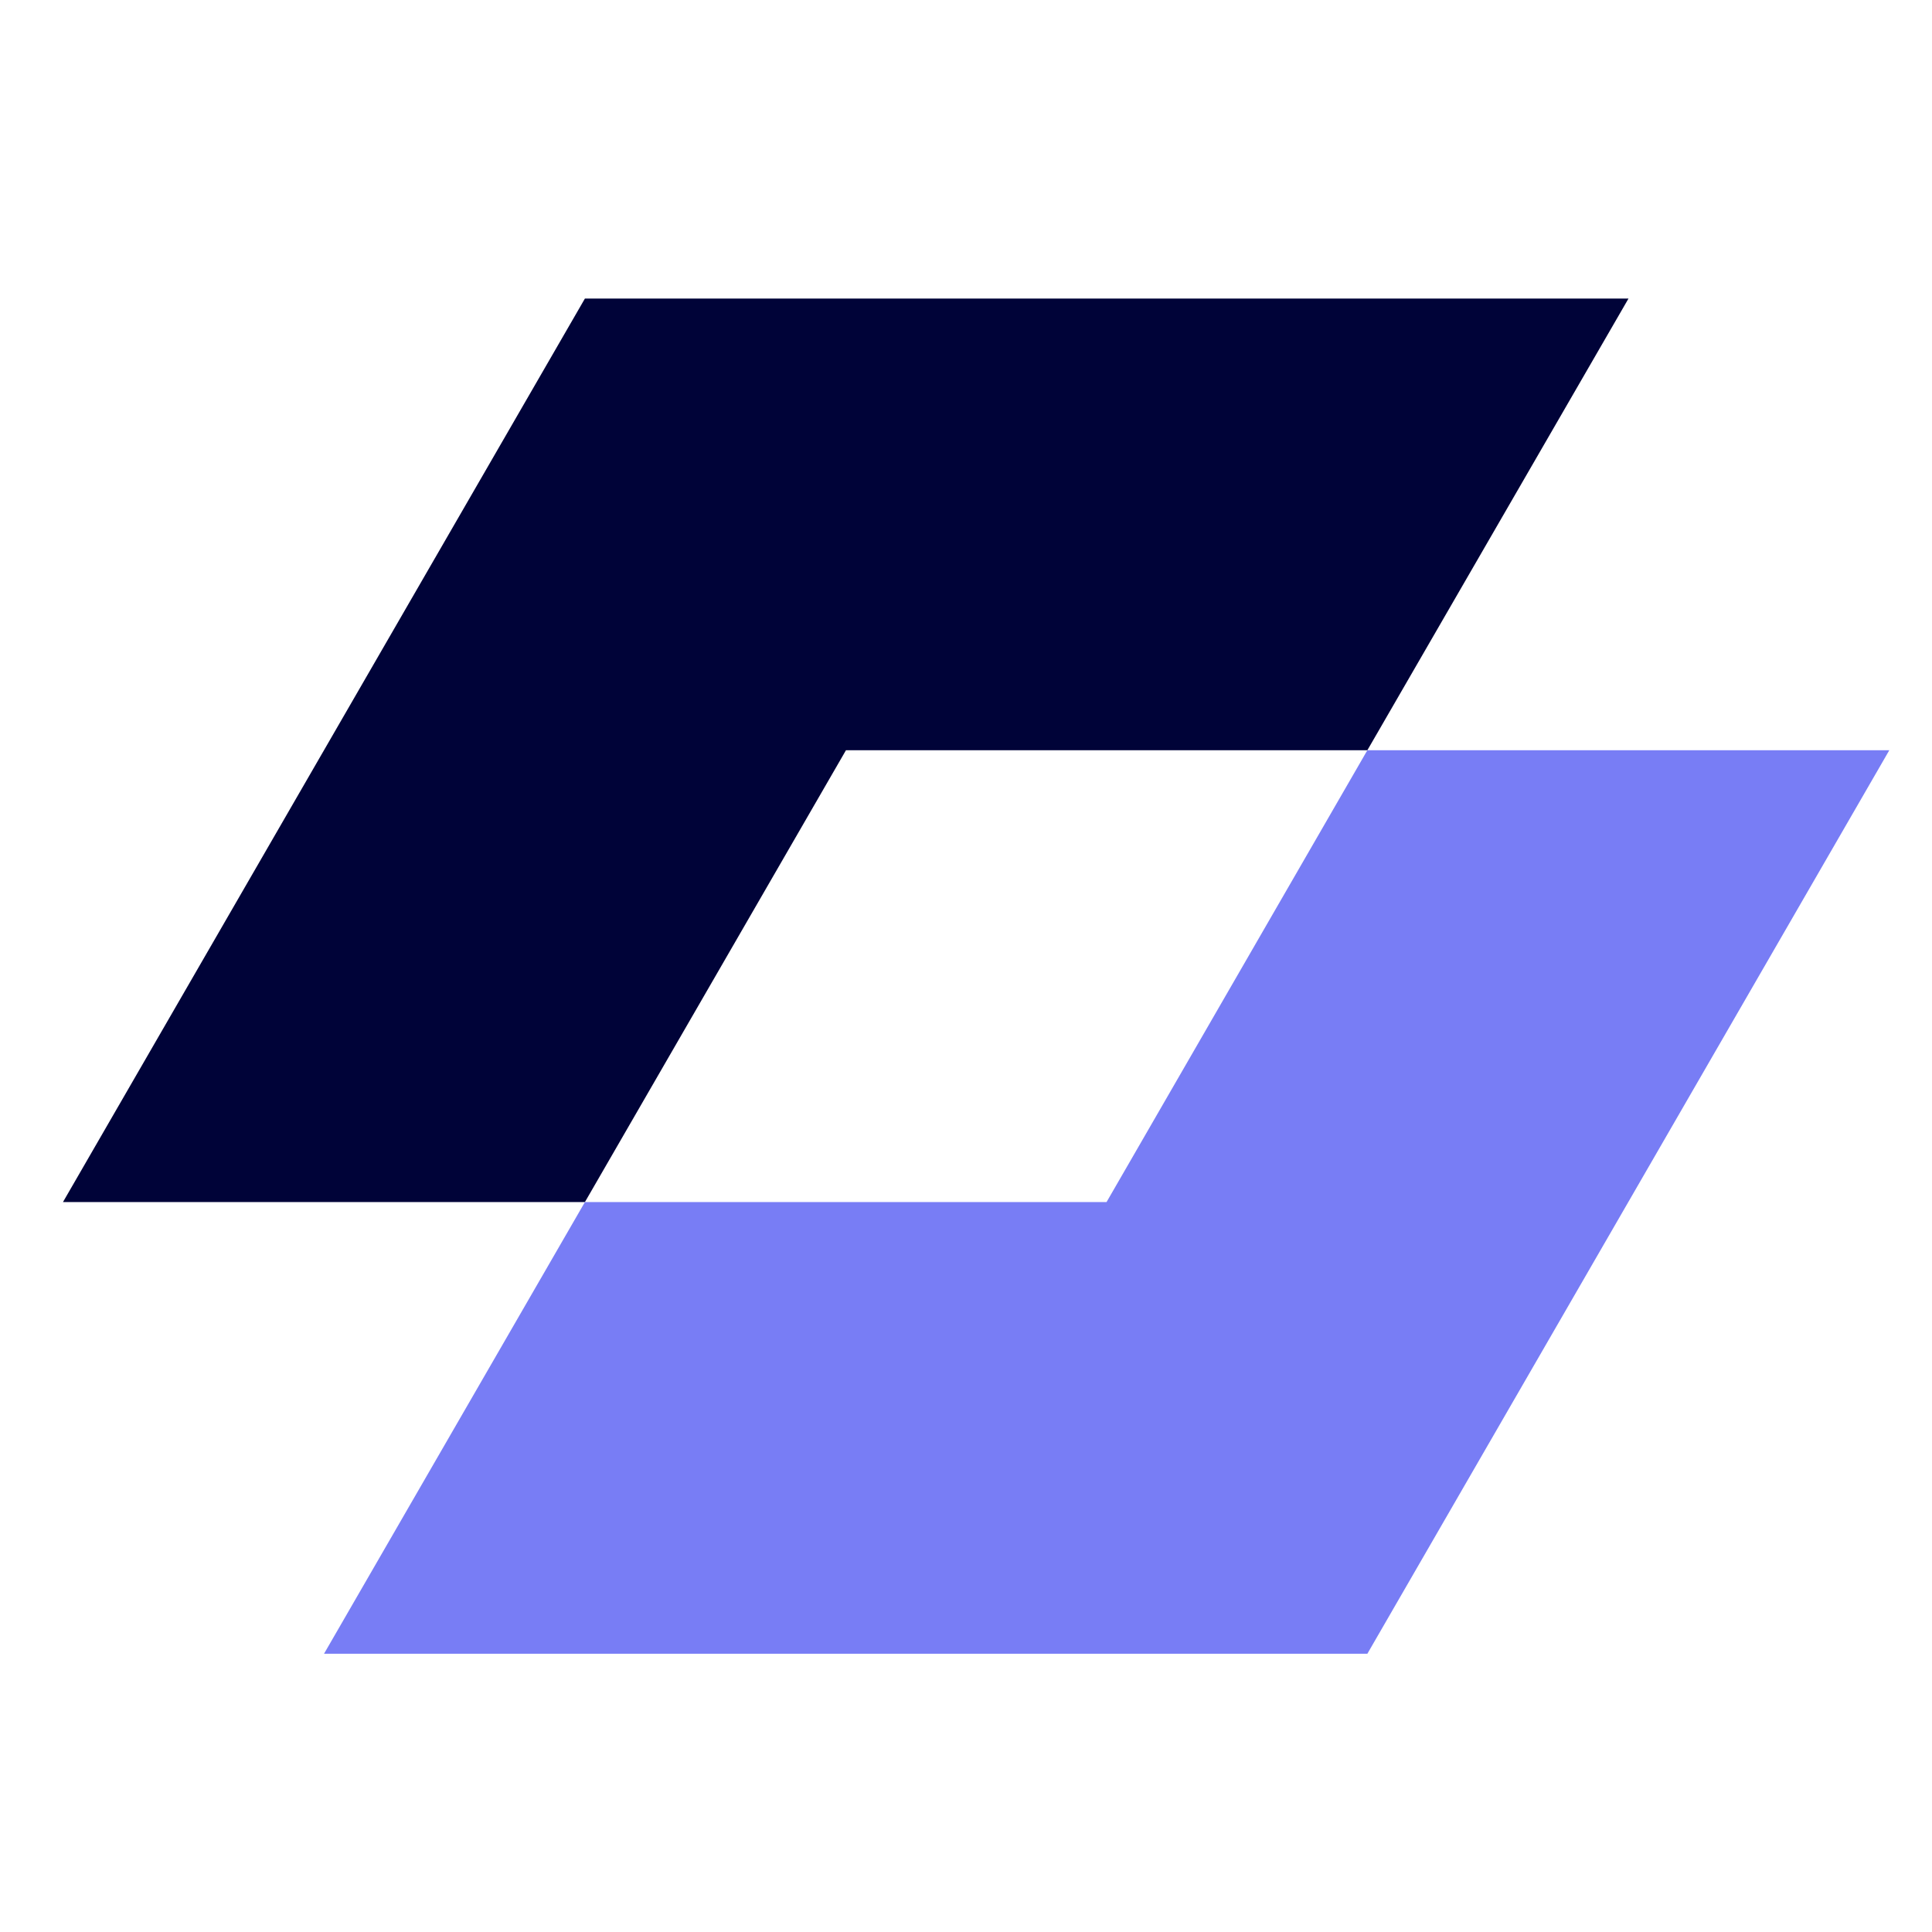
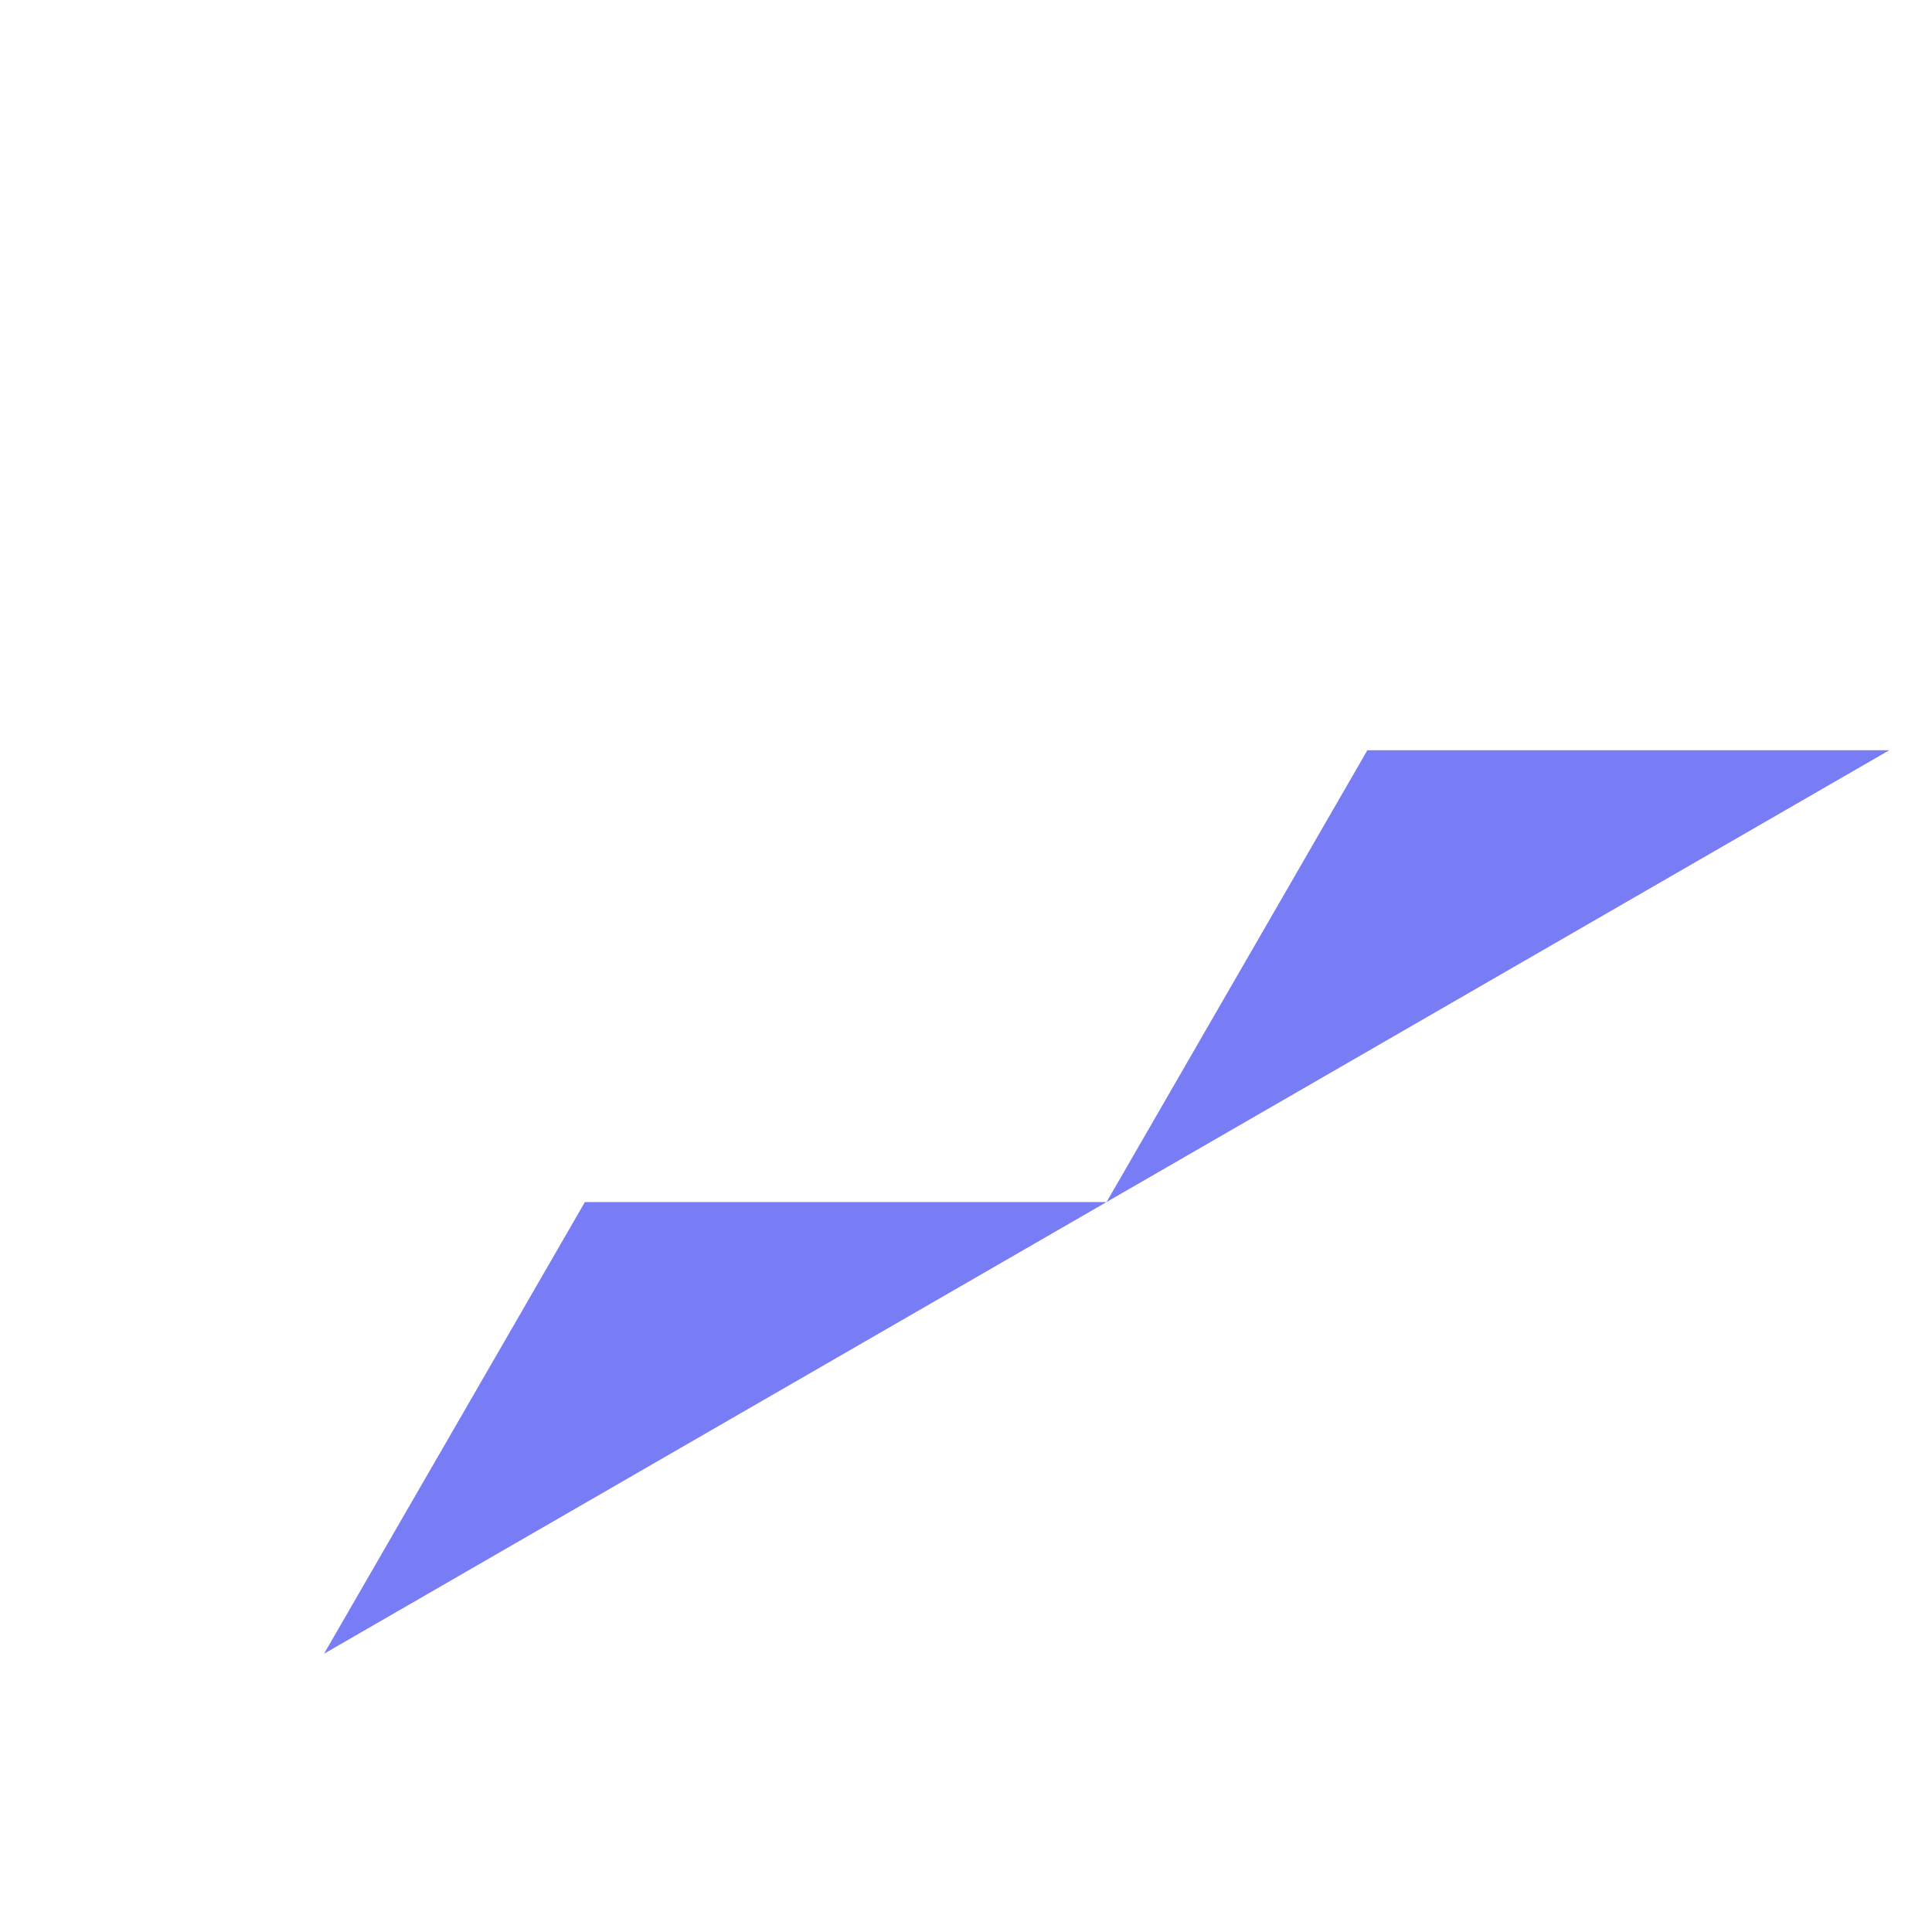
<svg xmlns="http://www.w3.org/2000/svg" width="32px" height="32px" viewBox="0 0 32 32" version="1.1">
  <g id="surface1">
-     <path style=" stroke:none;fill-rule:nonzero;fill:rgb(0%,1.176%,21.961%);fill-opacity:1;" d="M 22.648 12.426 L 26.973 4.945 L 9.688 4.945 L 1.043 19.91 L 9.688 19.91 L 14.012 12.426 Z M 22.648 12.426 " />
-     <path style=" stroke:none;fill-rule:nonzero;fill:rgb(47.059%,49.02%,96.078%);fill-opacity:1;" d="M 22.648 12.426 L 18.328 19.91 L 9.688 19.91 L 5.367 27.391 L 22.648 27.391 L 31.293 12.426 Z M 22.648 12.426 " />
+     <path style=" stroke:none;fill-rule:nonzero;fill:rgb(47.059%,49.02%,96.078%);fill-opacity:1;" d="M 22.648 12.426 L 18.328 19.91 L 9.688 19.91 L 5.367 27.391 L 31.293 12.426 Z M 22.648 12.426 " />
  </g>
</svg>